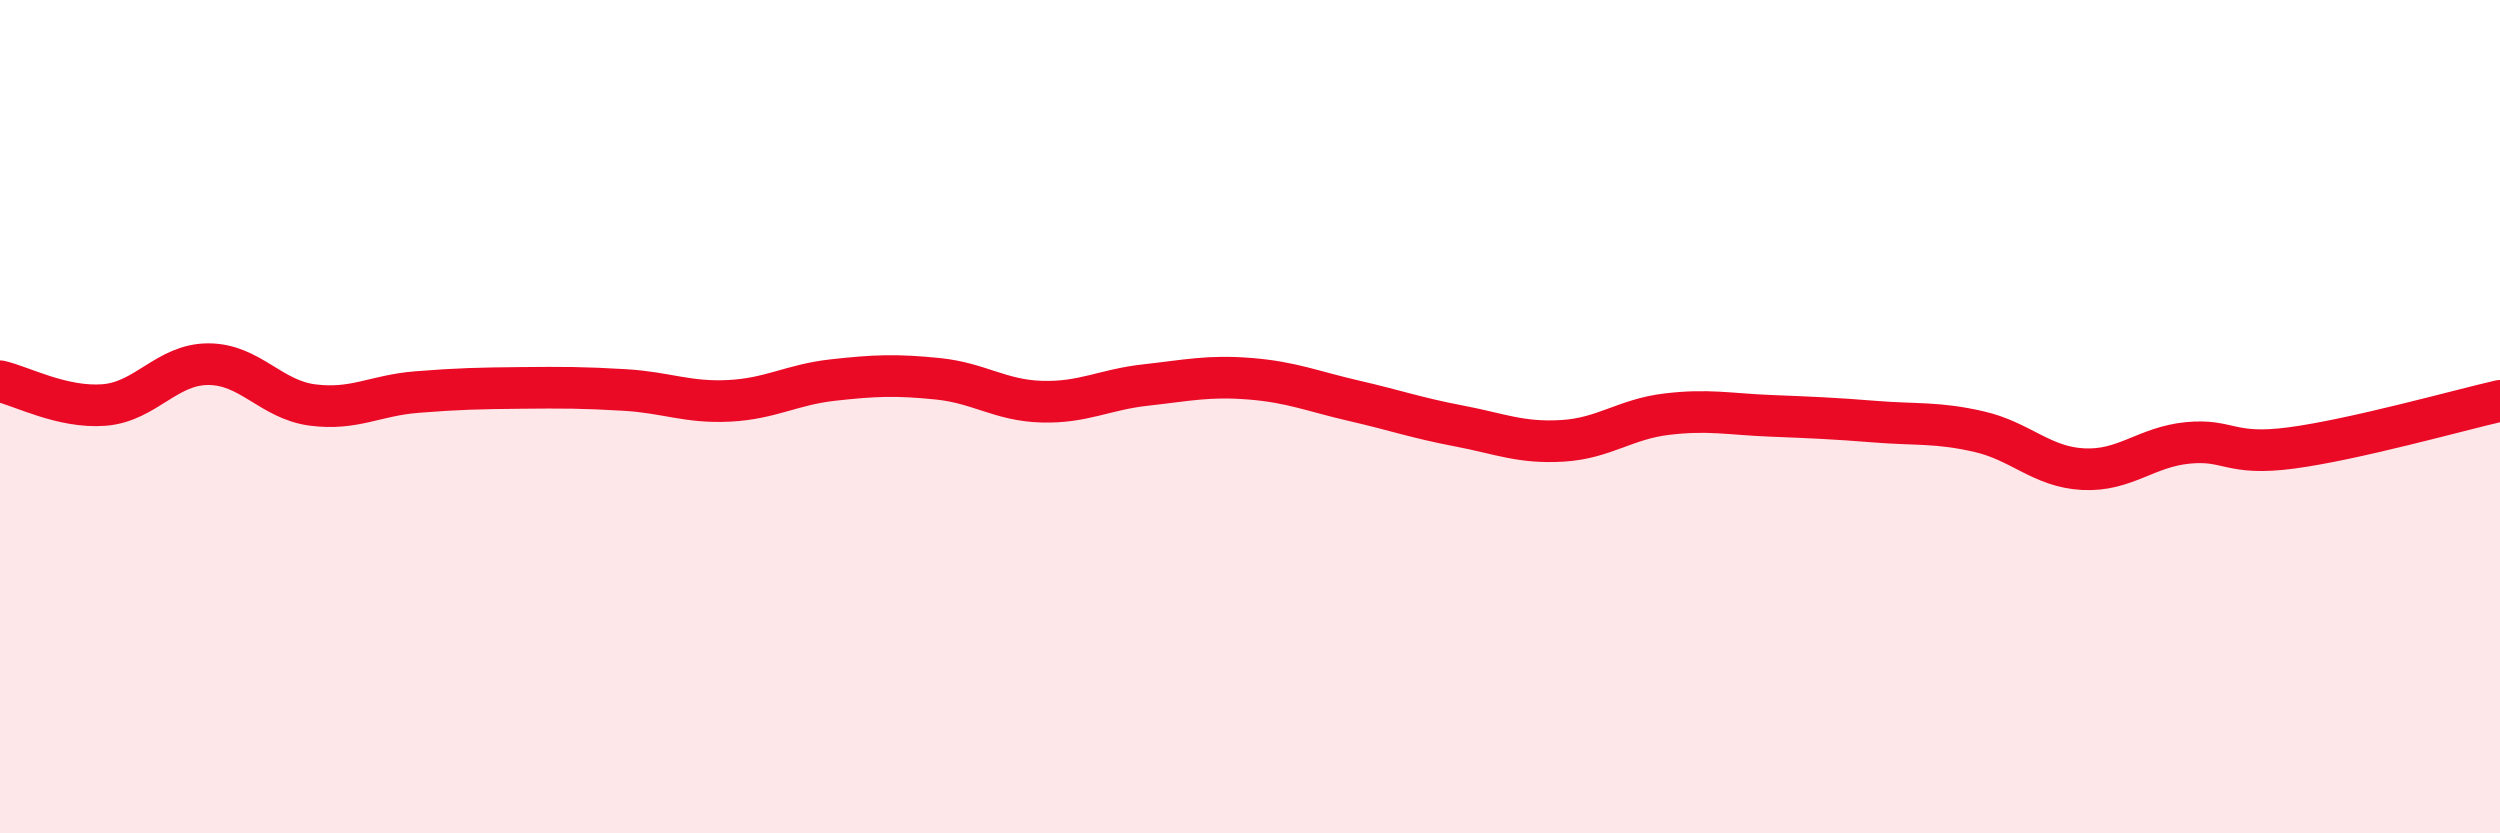
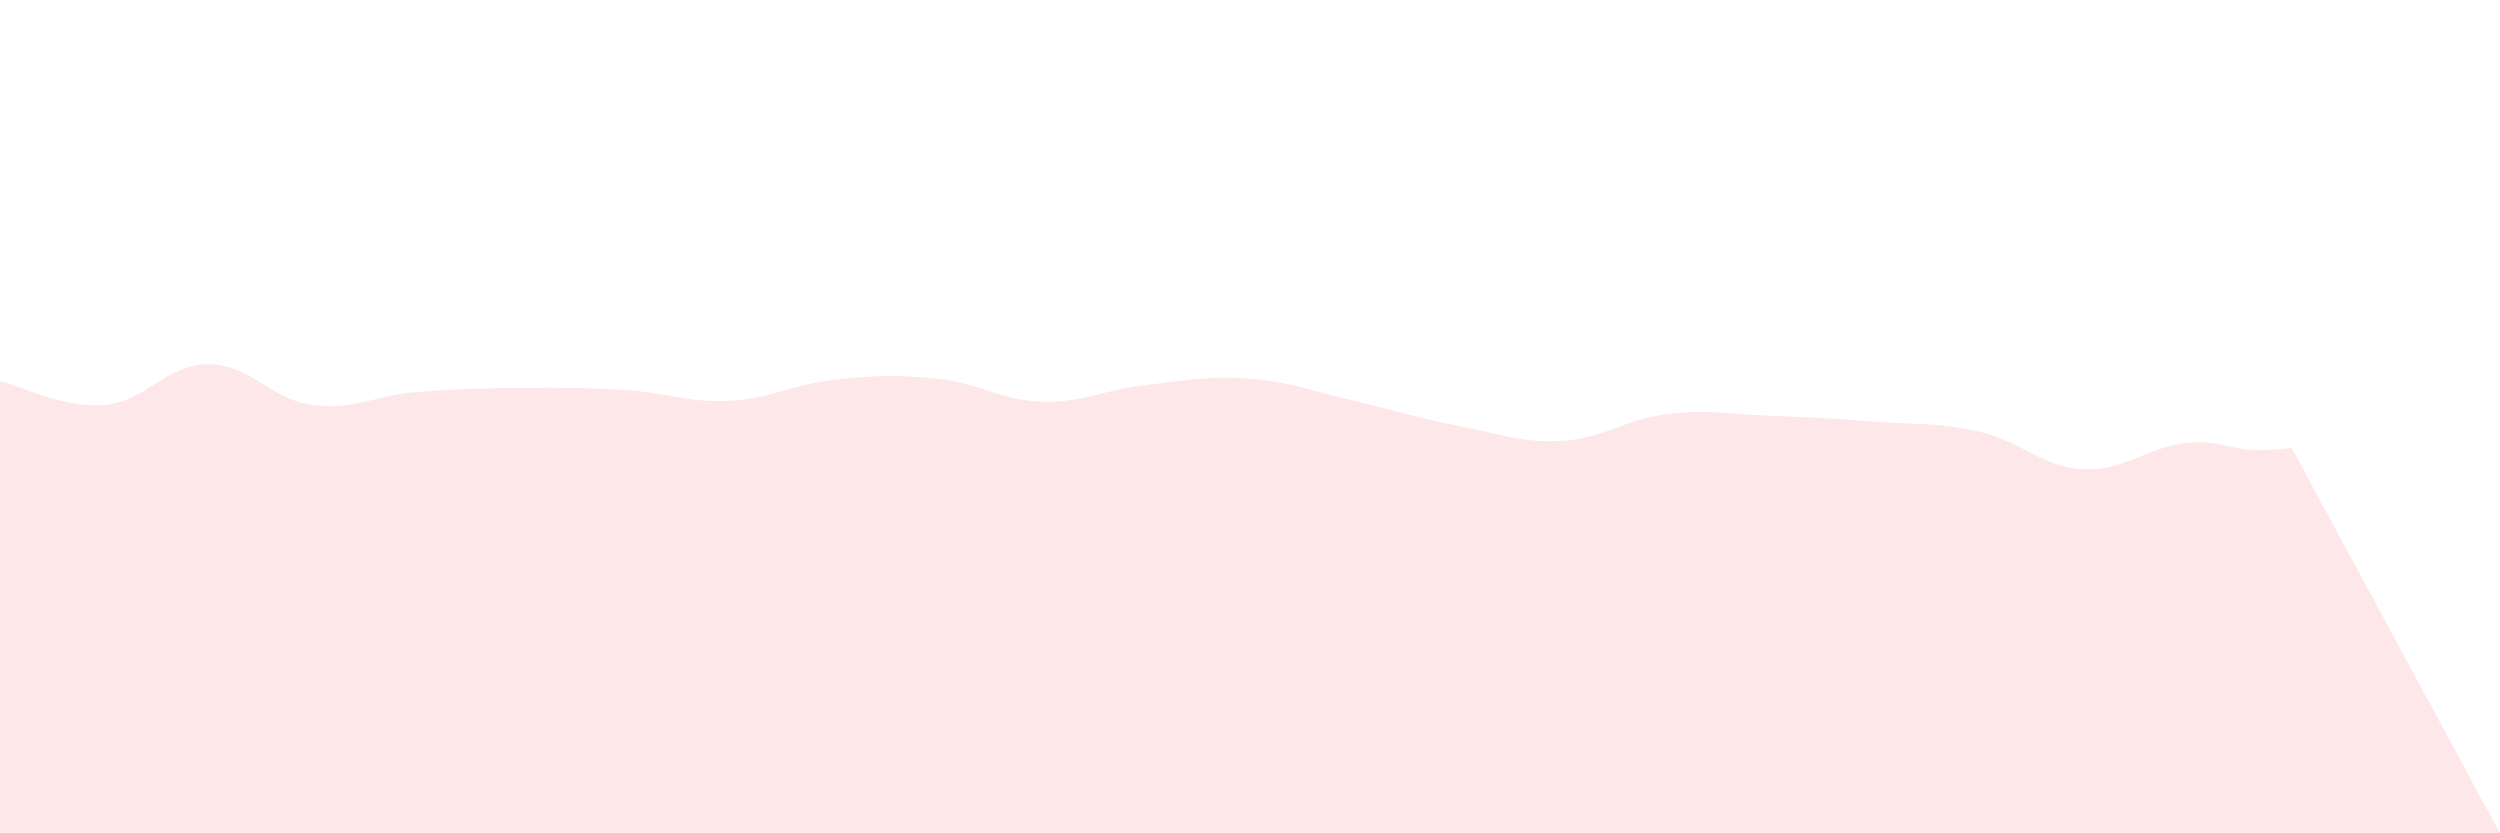
<svg xmlns="http://www.w3.org/2000/svg" width="60" height="20" viewBox="0 0 60 20">
-   <path d="M 0,9.15 C 0.5,9.26 1.5,9.8 2.5,9.72 C 3.5,9.64 4,8.74 5,8.74 C 6,8.74 6.5,9.59 7.5,9.72 C 8.5,9.85 9,9.49 10,9.41 C 11,9.33 11.5,9.32 12.5,9.31 C 13.5,9.3 14,9.3 15,9.36 C 16,9.42 16.5,9.67 17.5,9.62 C 18.5,9.57 19,9.23 20,9.12 C 21,9.01 21.5,8.99 22.5,9.09 C 23.5,9.19 24,9.61 25,9.64 C 26,9.67 26.5,9.35 27.5,9.24 C 28.5,9.13 29,9.01 30,9.09 C 31,9.17 31.5,9.39 32.5,9.62 C 33.5,9.85 34,10.03 35,10.22 C 36,10.41 36.5,10.64 37.5,10.58 C 38.5,10.52 39,10.06 40,9.94 C 41,9.82 41.5,9.94 42.5,9.98 C 43.5,10.02 44,10.04 45,10.12 C 46,10.2 46.5,10.13 47.5,10.36 C 48.5,10.59 49,11.21 50,11.26 C 51,11.31 51.5,10.73 52.5,10.63 C 53.5,10.53 53.5,10.95 55,10.75 C 56.5,10.55 59,9.85 60,9.62L60 20L0 20Z" fill="#EB0A25" opacity="0.1" stroke-linecap="round" stroke-linejoin="round" />
-   <path d="M 0,9.15 C 0.5,9.26 1.5,9.8 2.5,9.72 C 3.5,9.64 4,8.74 5,8.74 C 6,8.74 6.5,9.59 7.5,9.72 C 8.5,9.85 9,9.49 10,9.41 C 11,9.33 11.5,9.32 12.5,9.31 C 13.5,9.3 14,9.3 15,9.36 C 16,9.42 16.5,9.67 17.5,9.62 C 18.5,9.57 19,9.23 20,9.12 C 21,9.01 21.5,8.99 22.5,9.09 C 23.5,9.19 24,9.61 25,9.64 C 26,9.67 26.5,9.35 27.5,9.24 C 28.5,9.13 29,9.01 30,9.09 C 31,9.17 31.5,9.39 32.5,9.62 C 33.5,9.85 34,10.03 35,10.22 C 36,10.41 36.5,10.64 37.5,10.58 C 38.5,10.52 39,10.06 40,9.94 C 41,9.82 41.5,9.94 42.5,9.98 C 43.5,10.02 44,10.04 45,10.12 C 46,10.2 46.5,10.13 47.5,10.36 C 48.5,10.59 49,11.21 50,11.26 C 51,11.31 51.5,10.73 52.5,10.63 C 53.5,10.53 53.5,10.95 55,10.75 C 56.5,10.55 59,9.85 60,9.62" stroke="#EB0A25" stroke-width="1" fill="none" stroke-linecap="round" stroke-linejoin="round" />
+   <path d="M 0,9.15 C 0.5,9.26 1.5,9.8 2.5,9.72 C 3.5,9.64 4,8.74 5,8.74 C 6,8.74 6.5,9.59 7.5,9.72 C 8.5,9.85 9,9.49 10,9.41 C 11,9.33 11.5,9.32 12.5,9.31 C 13.5,9.3 14,9.3 15,9.36 C 16,9.42 16.5,9.67 17.5,9.62 C 18.5,9.57 19,9.23 20,9.12 C 21,9.01 21.5,8.99 22.5,9.09 C 23.5,9.19 24,9.61 25,9.64 C 26,9.67 26.5,9.35 27.5,9.24 C 28.5,9.13 29,9.01 30,9.09 C 31,9.17 31.5,9.39 32.5,9.62 C 33.5,9.85 34,10.03 35,10.22 C 36,10.41 36.5,10.64 37.5,10.58 C 38.5,10.52 39,10.06 40,9.94 C 41,9.82 41.5,9.94 42.5,9.98 C 43.5,10.02 44,10.04 45,10.12 C 46,10.2 46.5,10.13 47.5,10.36 C 48.5,10.59 49,11.21 50,11.26 C 51,11.31 51.5,10.73 52.5,10.63 C 53.5,10.53 53.5,10.95 55,10.75 L60 20L0 20Z" fill="#EB0A25" opacity="0.1" stroke-linecap="round" stroke-linejoin="round" />
</svg>